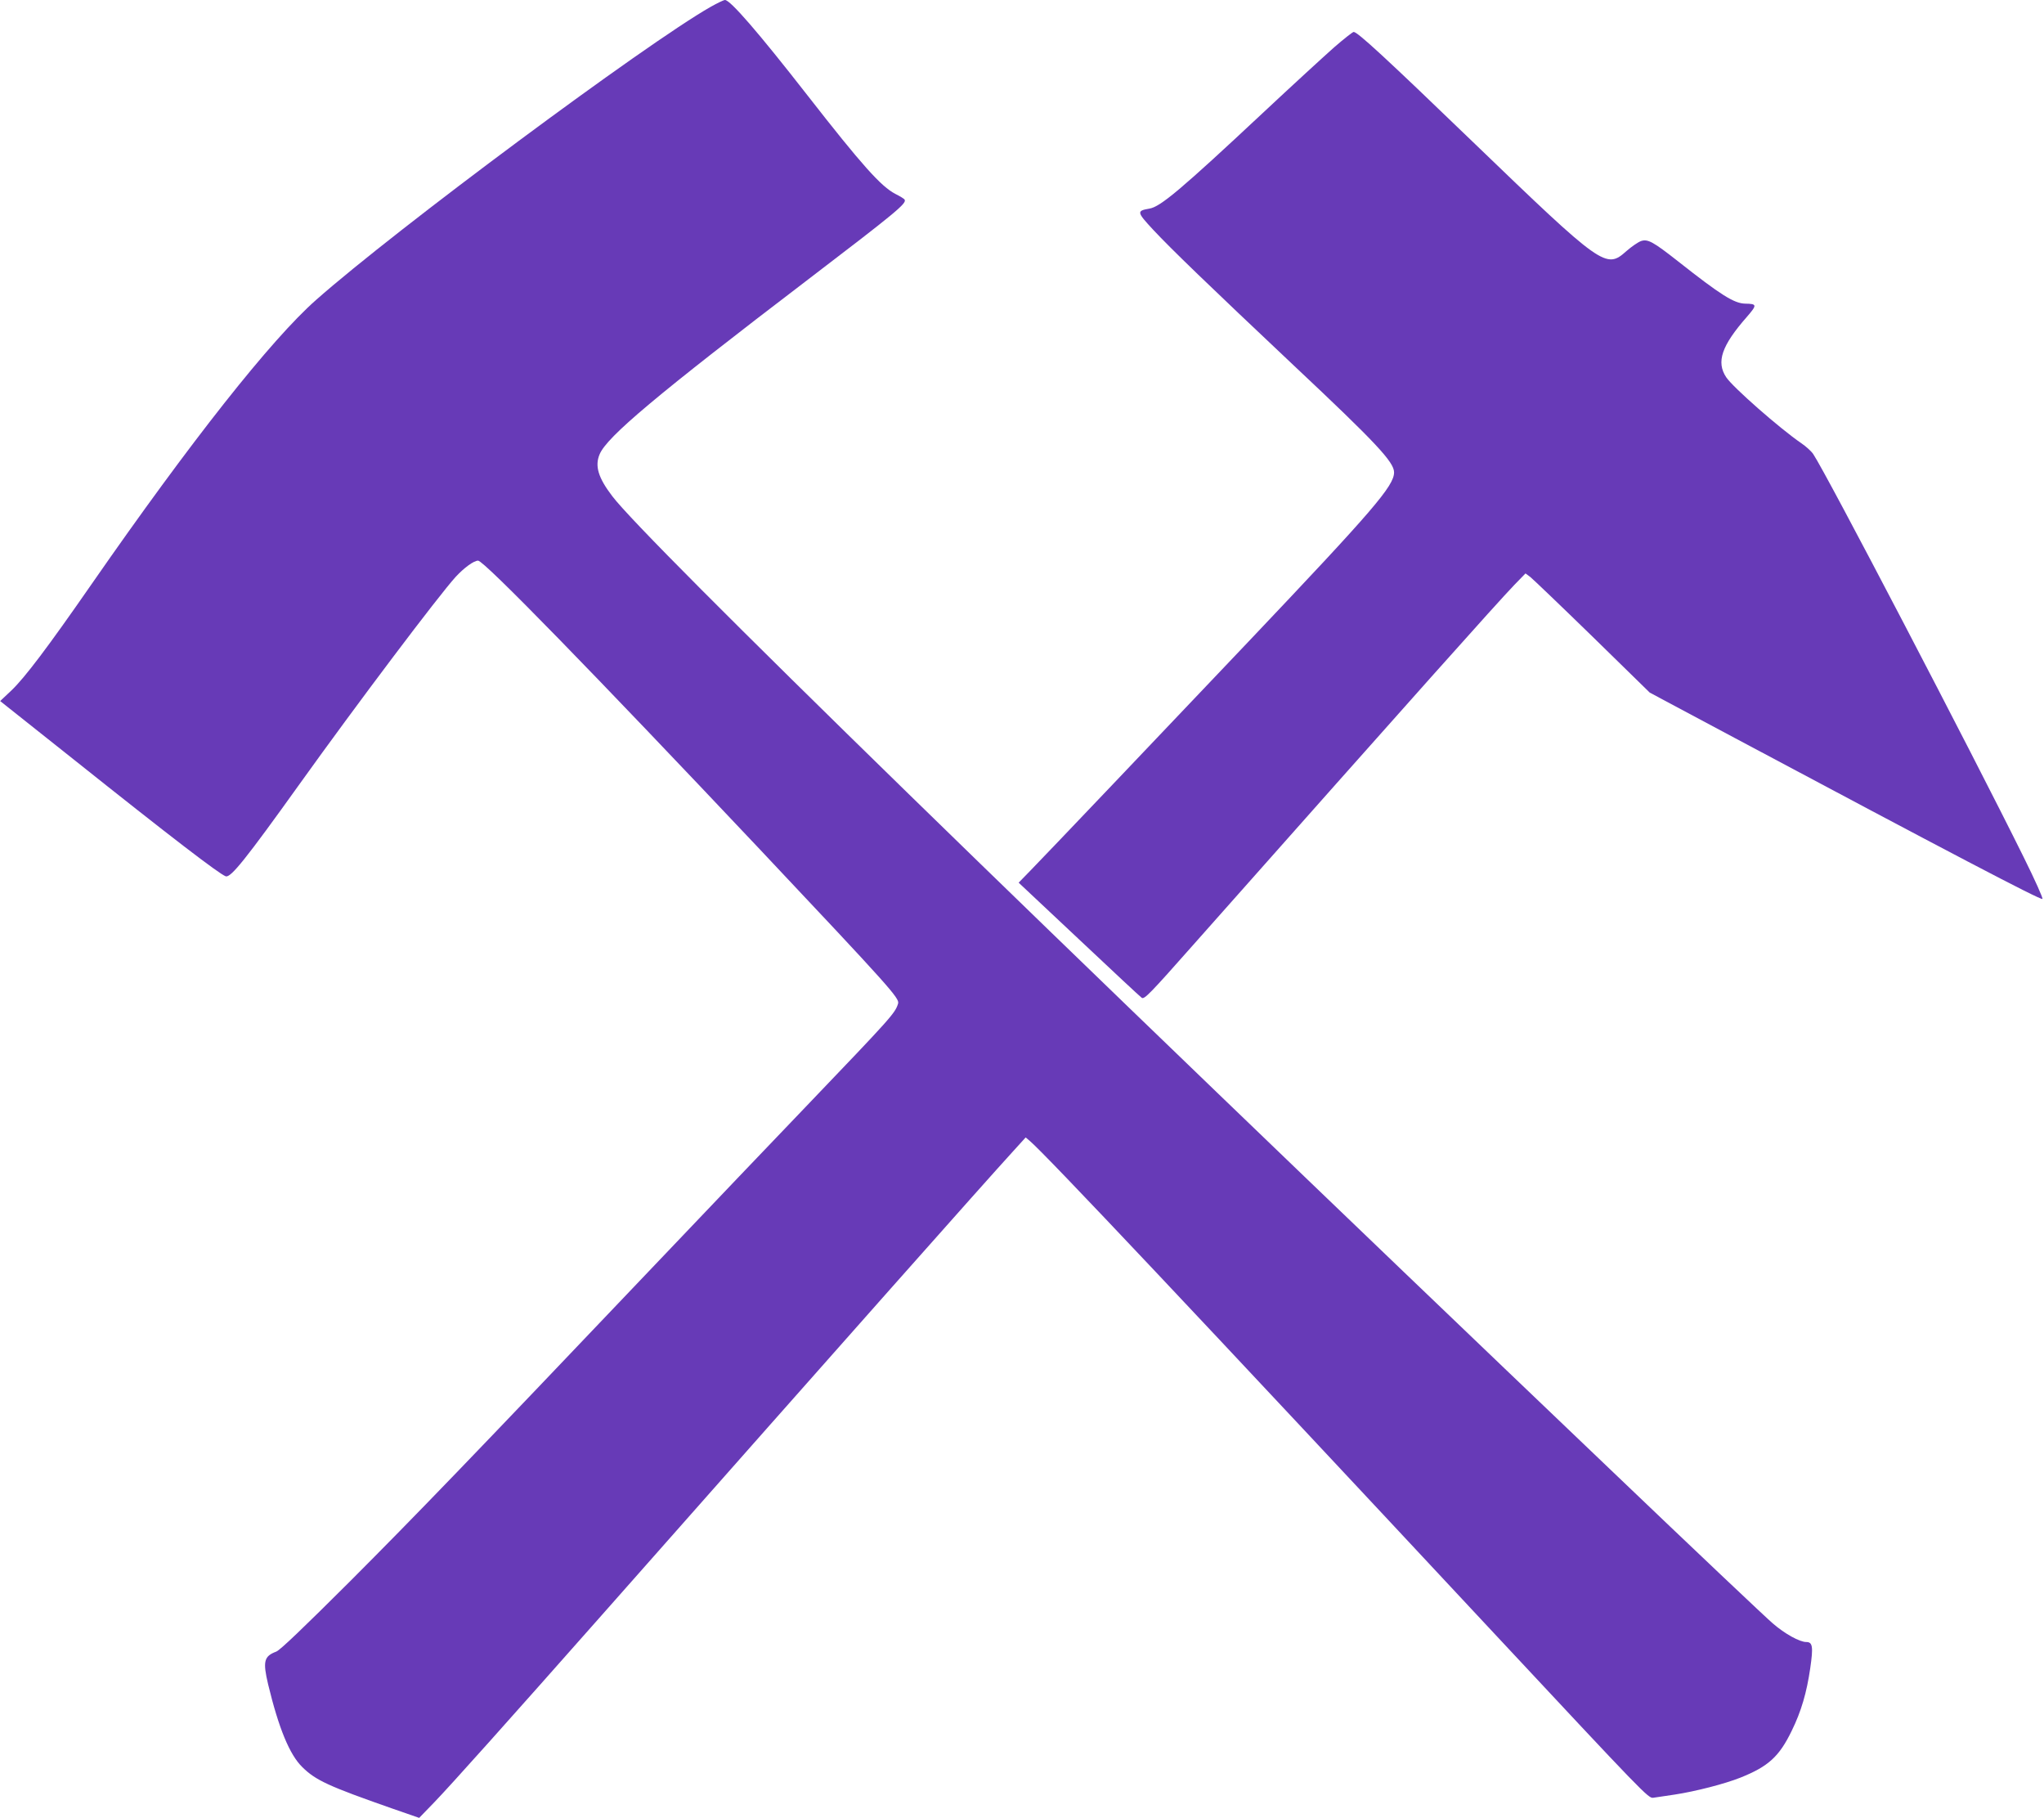
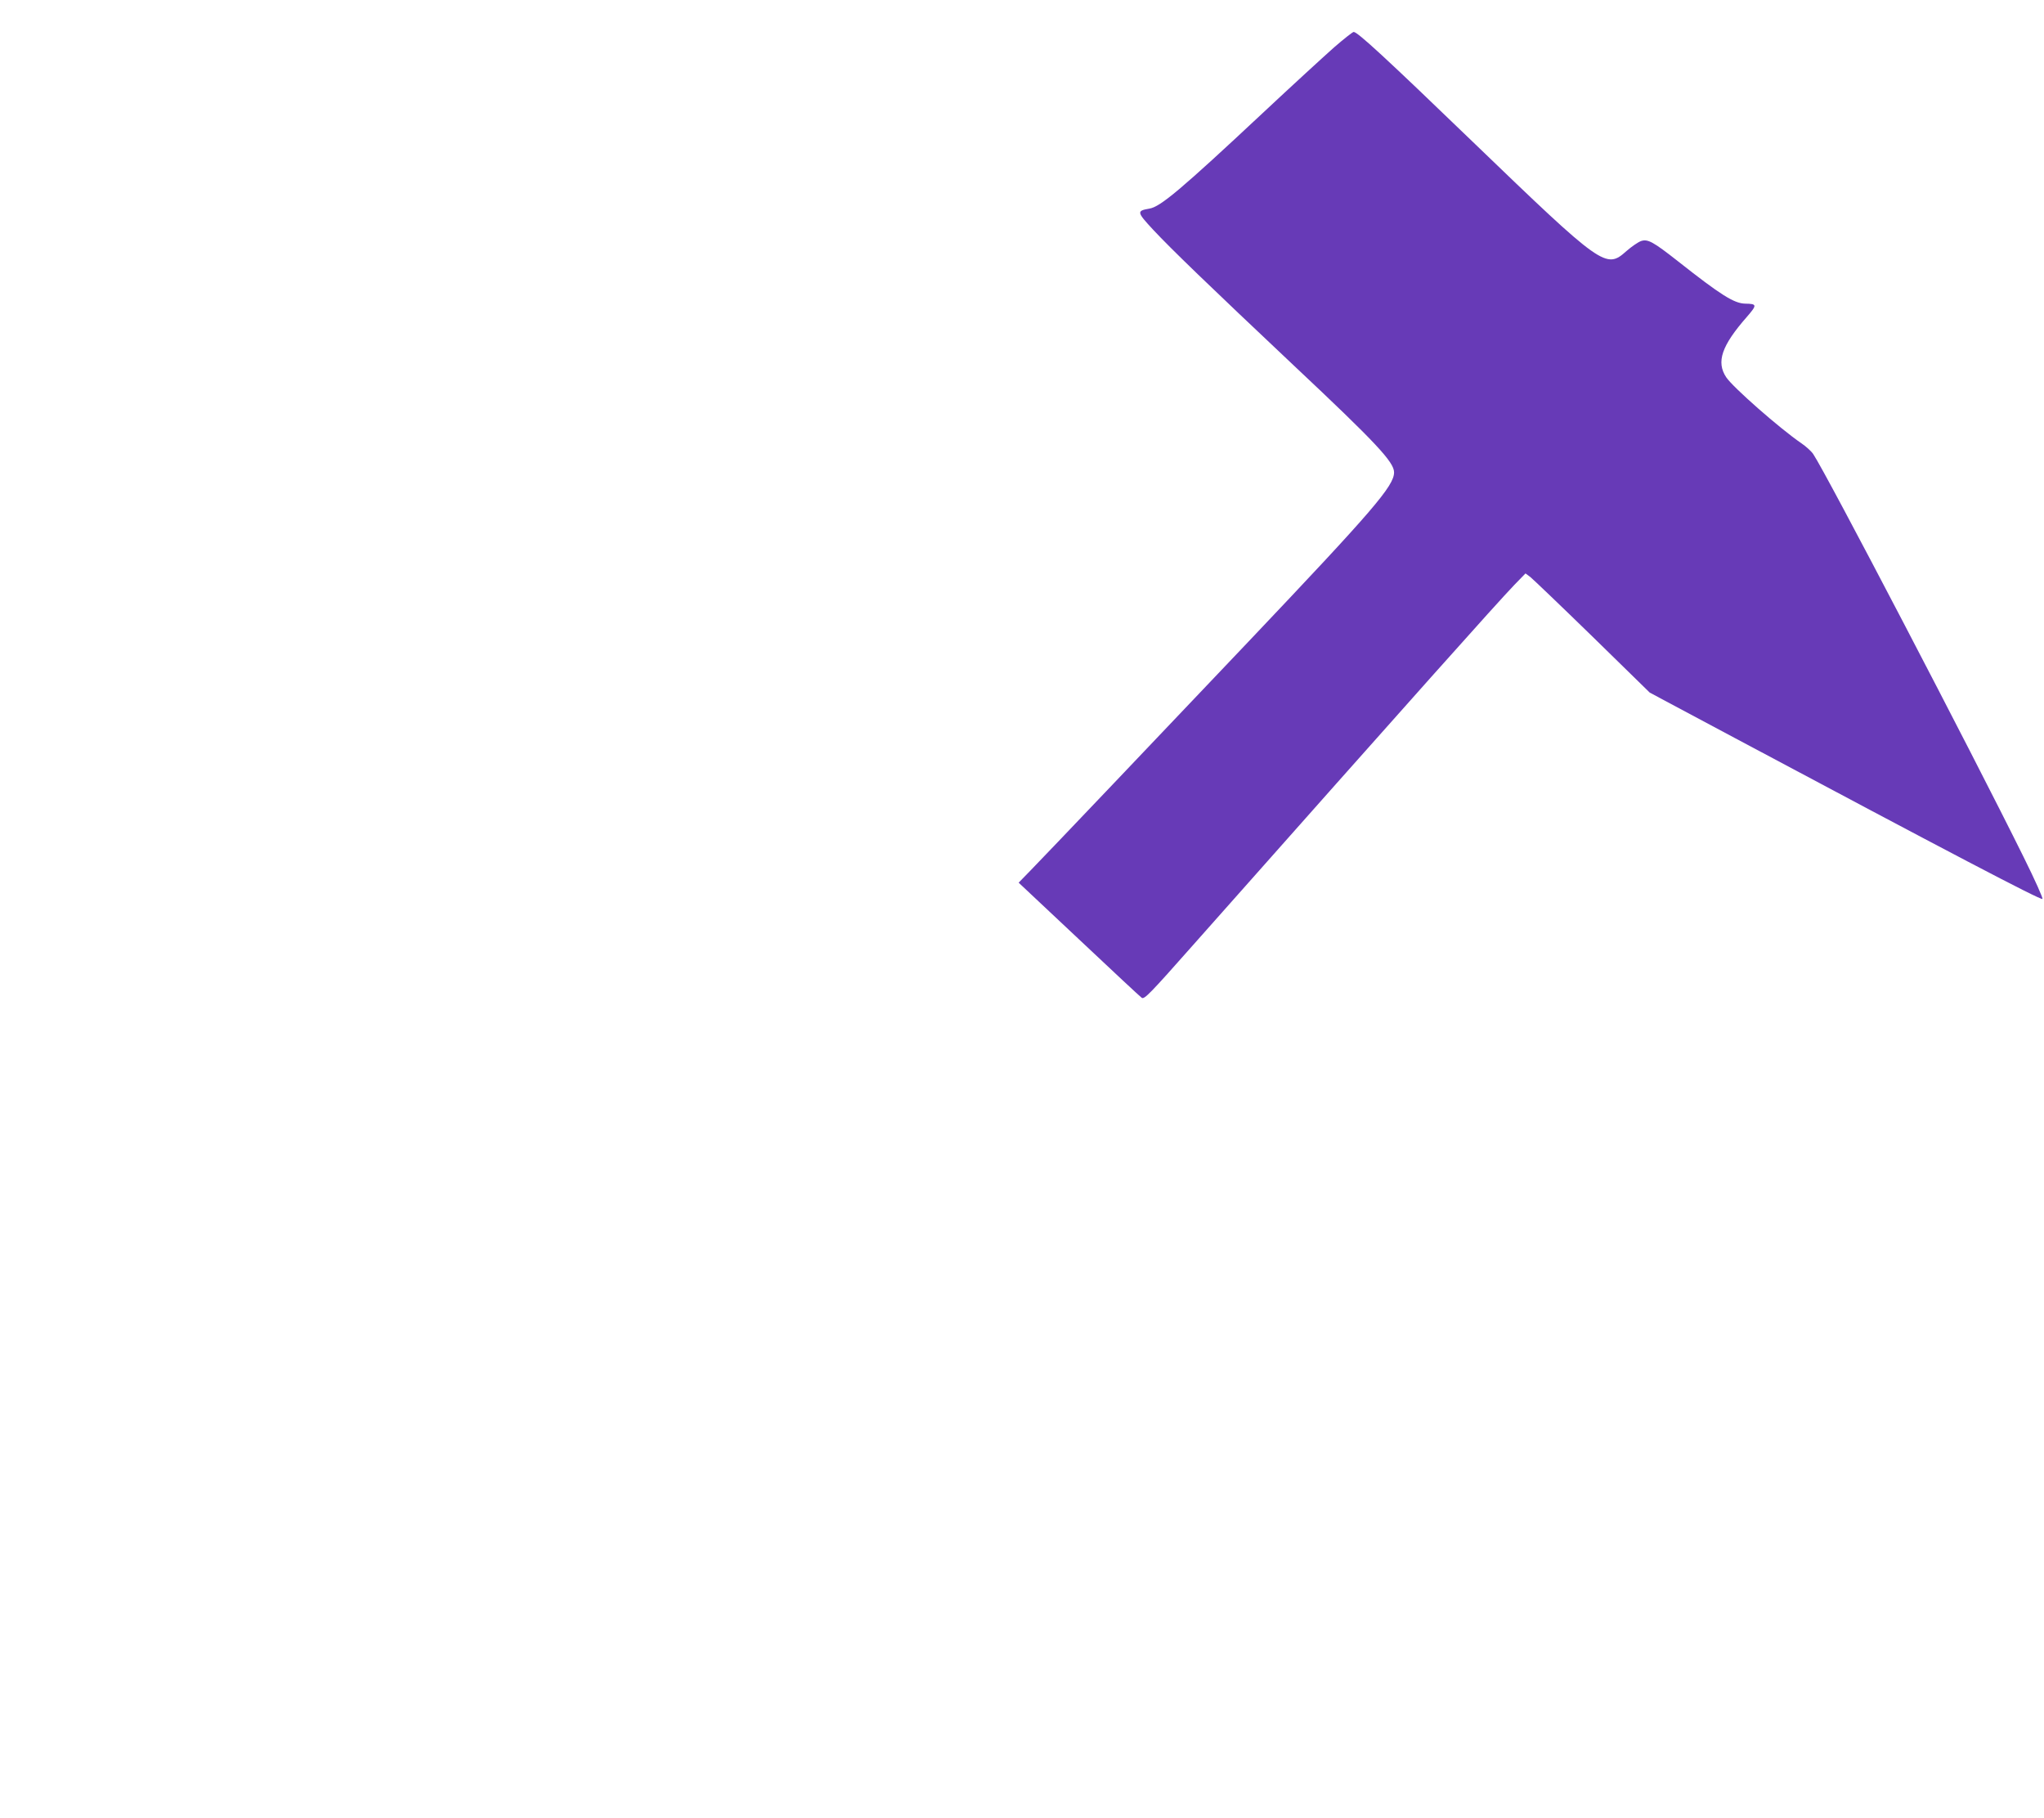
<svg xmlns="http://www.w3.org/2000/svg" version="1.0" width="1280pt" height="1138pt" viewBox="0 0 1280 1138" preserveAspectRatio="xMidYMid meet">
  <g transform="translate(0,1138) scale(0.1,-0.1)" fill="#673ab7" stroke="none">
-     <path d="M4450 11337 c-409 -233 -1970 -1392 -2471 -1835 -281 -248 -786 -887 -1404 -1777 -279 -402 -420 -588 -504 -668 l-70 -66 457 -363 c621 -495 910 -716 955 -734 31 -12 126 107 462 576 361 504 870 1179 979 1299 53 57 113 101 140 101 37 0 715 -696 1762 -1805 821 -871 878 -935 868 -968 -19 -61 -38 -82 -579 -647 -187 -195 -613 -641 -945 -990 -1182 -1242 -1489 -1560 -1909 -1981 -292 -291 -437 -430 -461 -439 -77 -29 -85 -61 -51 -205 67 -277 135 -441 214 -518 84 -83 165 -120 562 -259 l170 -59 95 98 c104 108 453 498 1050 1173 1562 1767 2377 2686 2574 2902 l79 87 26 -22 c102 -87 1017 -1057 2905 -3080 942 -1009 969 -1037 999 -1032 18 2 78 12 135 20 131 20 313 67 411 106 175 70 243 132 321 293 60 122 94 240 116 391 20 137 15 165 -25 165 -41 0 -134 51 -210 117 -36 30 -496 465 -1021 967 -3586 3423 -6039 5815 -6246 6090 -88 115 -110 189 -79 262 45 109 356 370 1305 1094 553 422 619 477 605 500 -3 6 -30 22 -58 36 -89 46 -208 178 -552 619 -309 396 -482 595 -515 595 -8 0 -49 -20 -90 -43z" />
    <path d="M8355 11084 c-60 -53 -263 -239 -450 -414 -511 -478 -639 -585 -707 -596 -81 -14 -80 -21 23 -132 116 -124 341 -341 884 -853 512 -481 625 -602 625 -666 0 -85 -129 -235 -910 -1058 -507 -534 -1292 -1359 -1367 -1435 l-74 -76 377 -354 c207 -195 385 -361 394 -367 16 -11 53 27 321 330 1421 1602 1889 2126 2012 2255 l70 72 31 -23 c17 -14 192 -181 389 -373 l358 -350 532 -284 c1334 -711 1911 -1014 1927 -1008 6 2 -47 120 -118 263 -330 667 -1235 2400 -1317 2522 -11 17 -46 49 -76 69 -134 92 -427 349 -469 412 -64 96 -29 198 130 379 64 74 64 81 -12 82 -69 2 -151 53 -421 266 -154 121 -188 140 -230 126 -18 -6 -60 -35 -92 -63 -128 -114 -147 -101 -960 682 -556 536 -724 690 -748 690 -6 0 -61 -43 -122 -96z" />
  </g>
</svg>